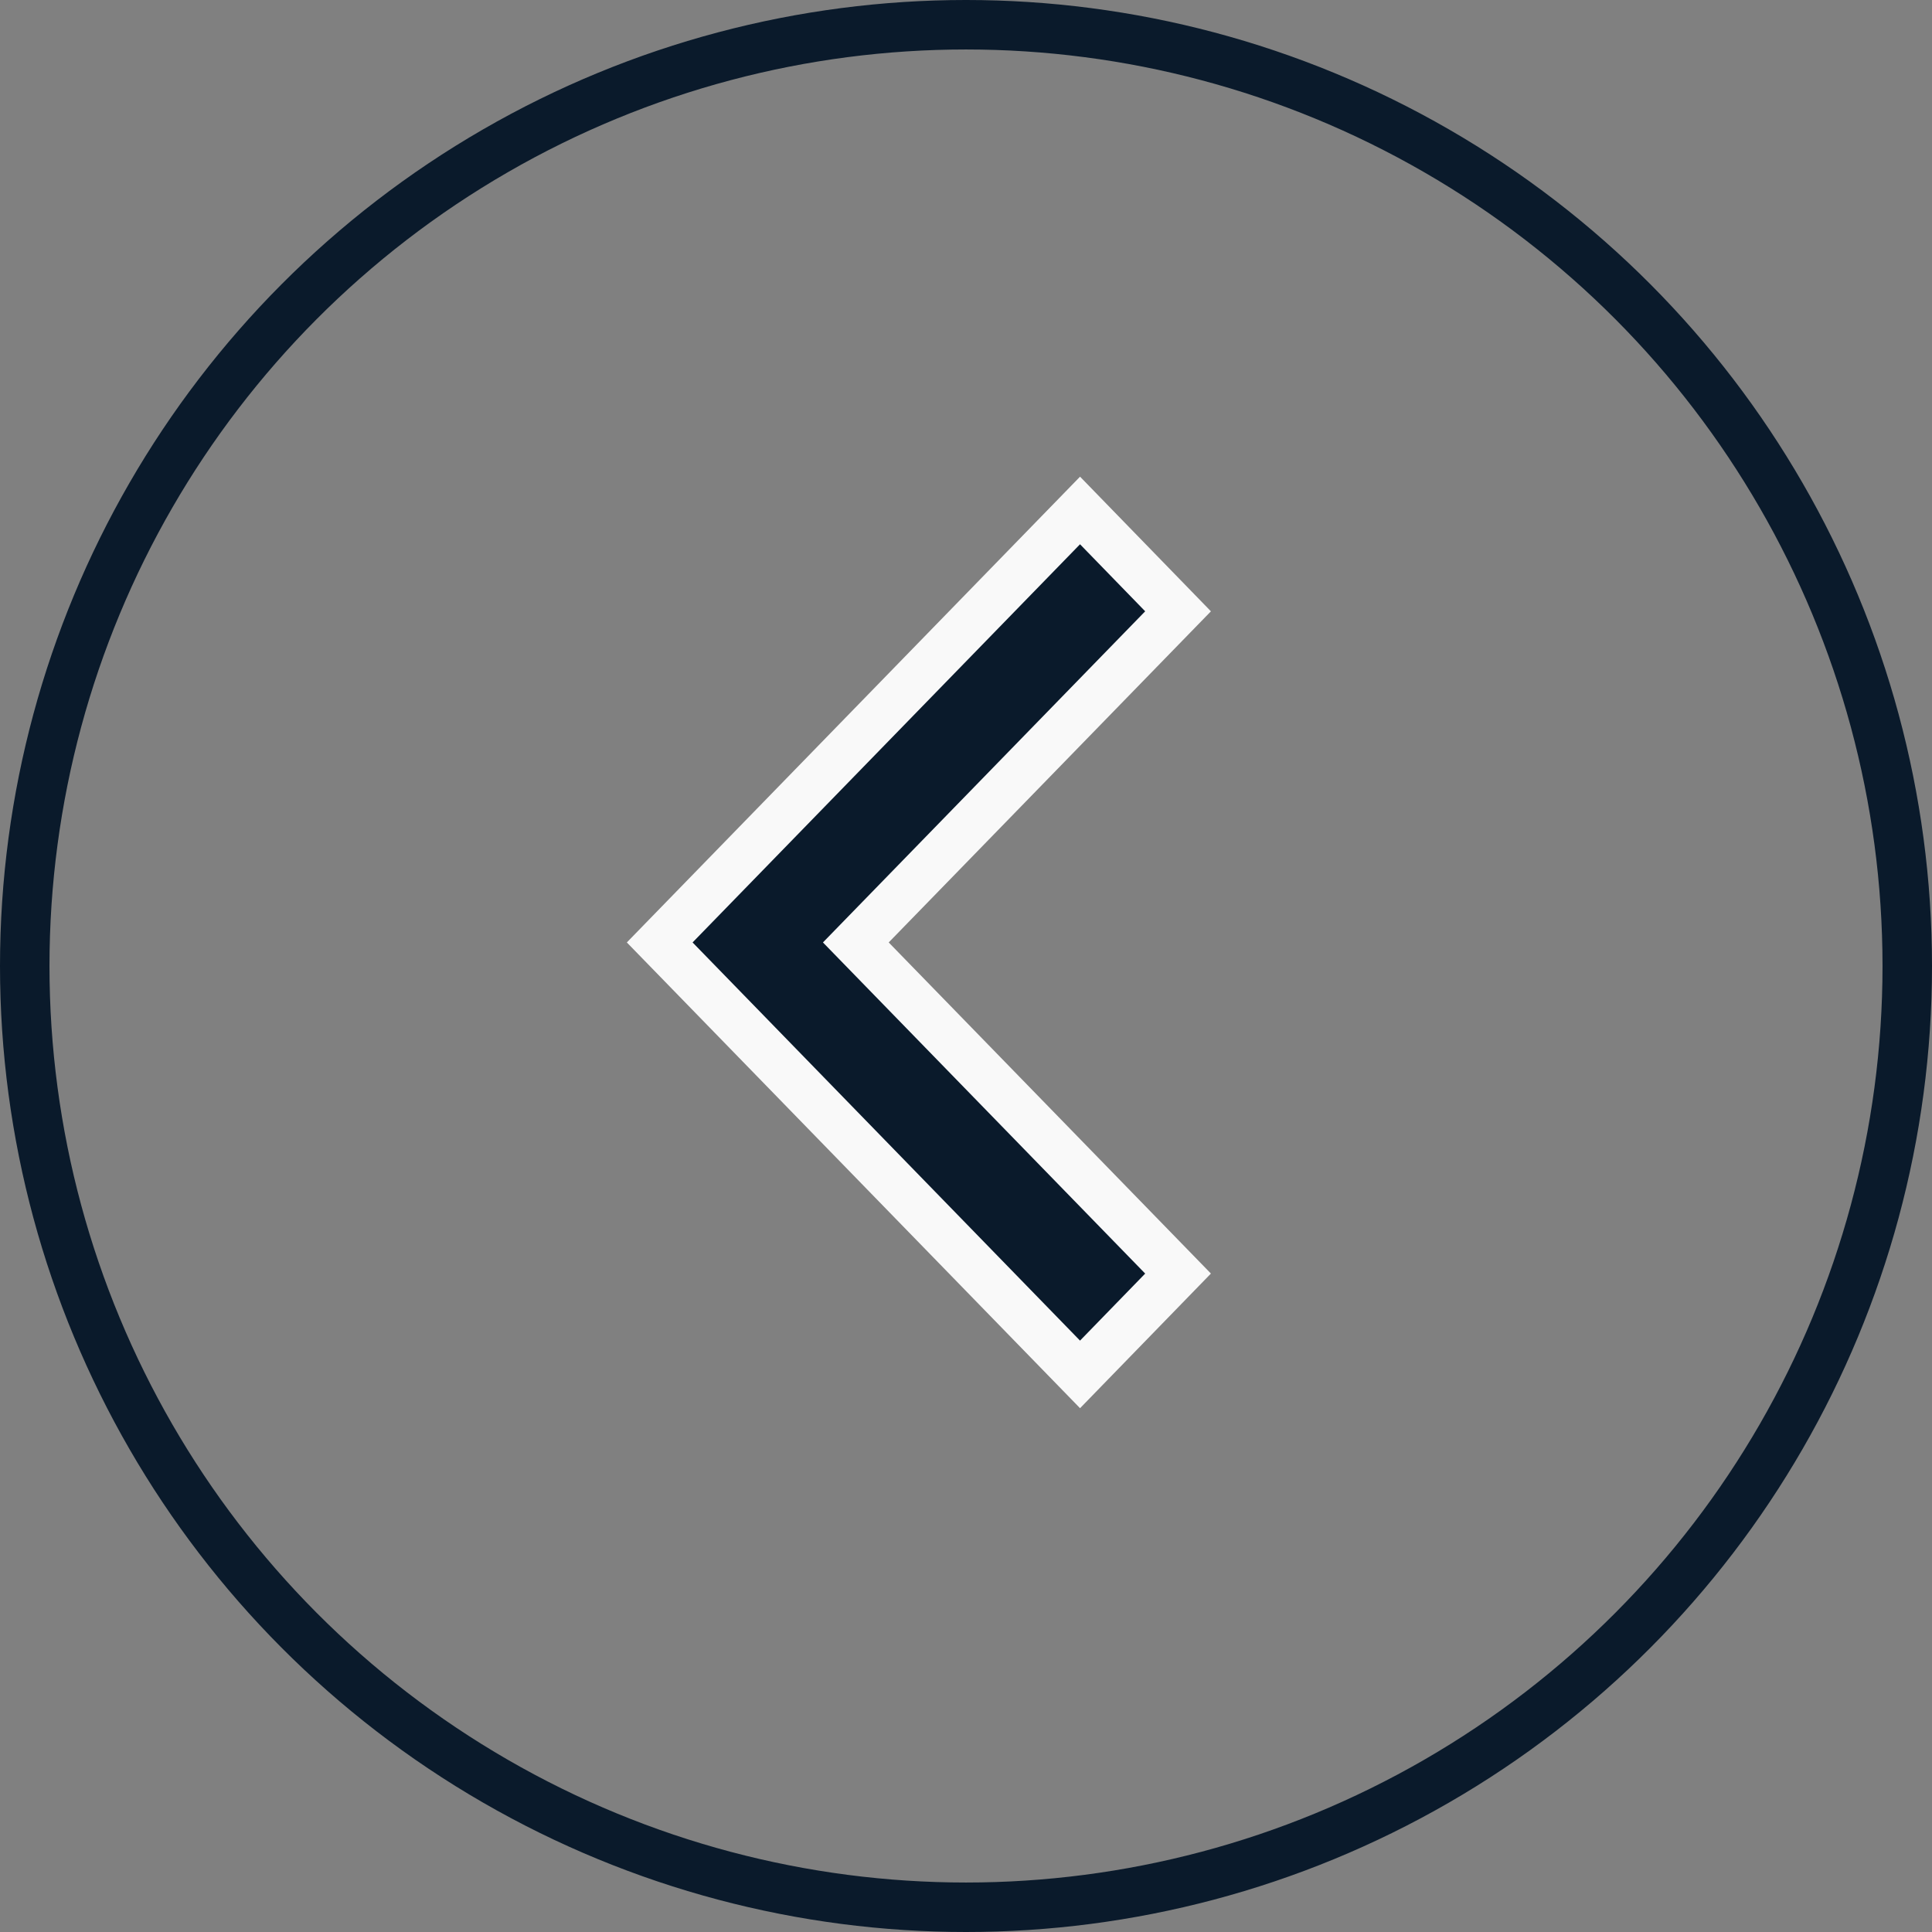
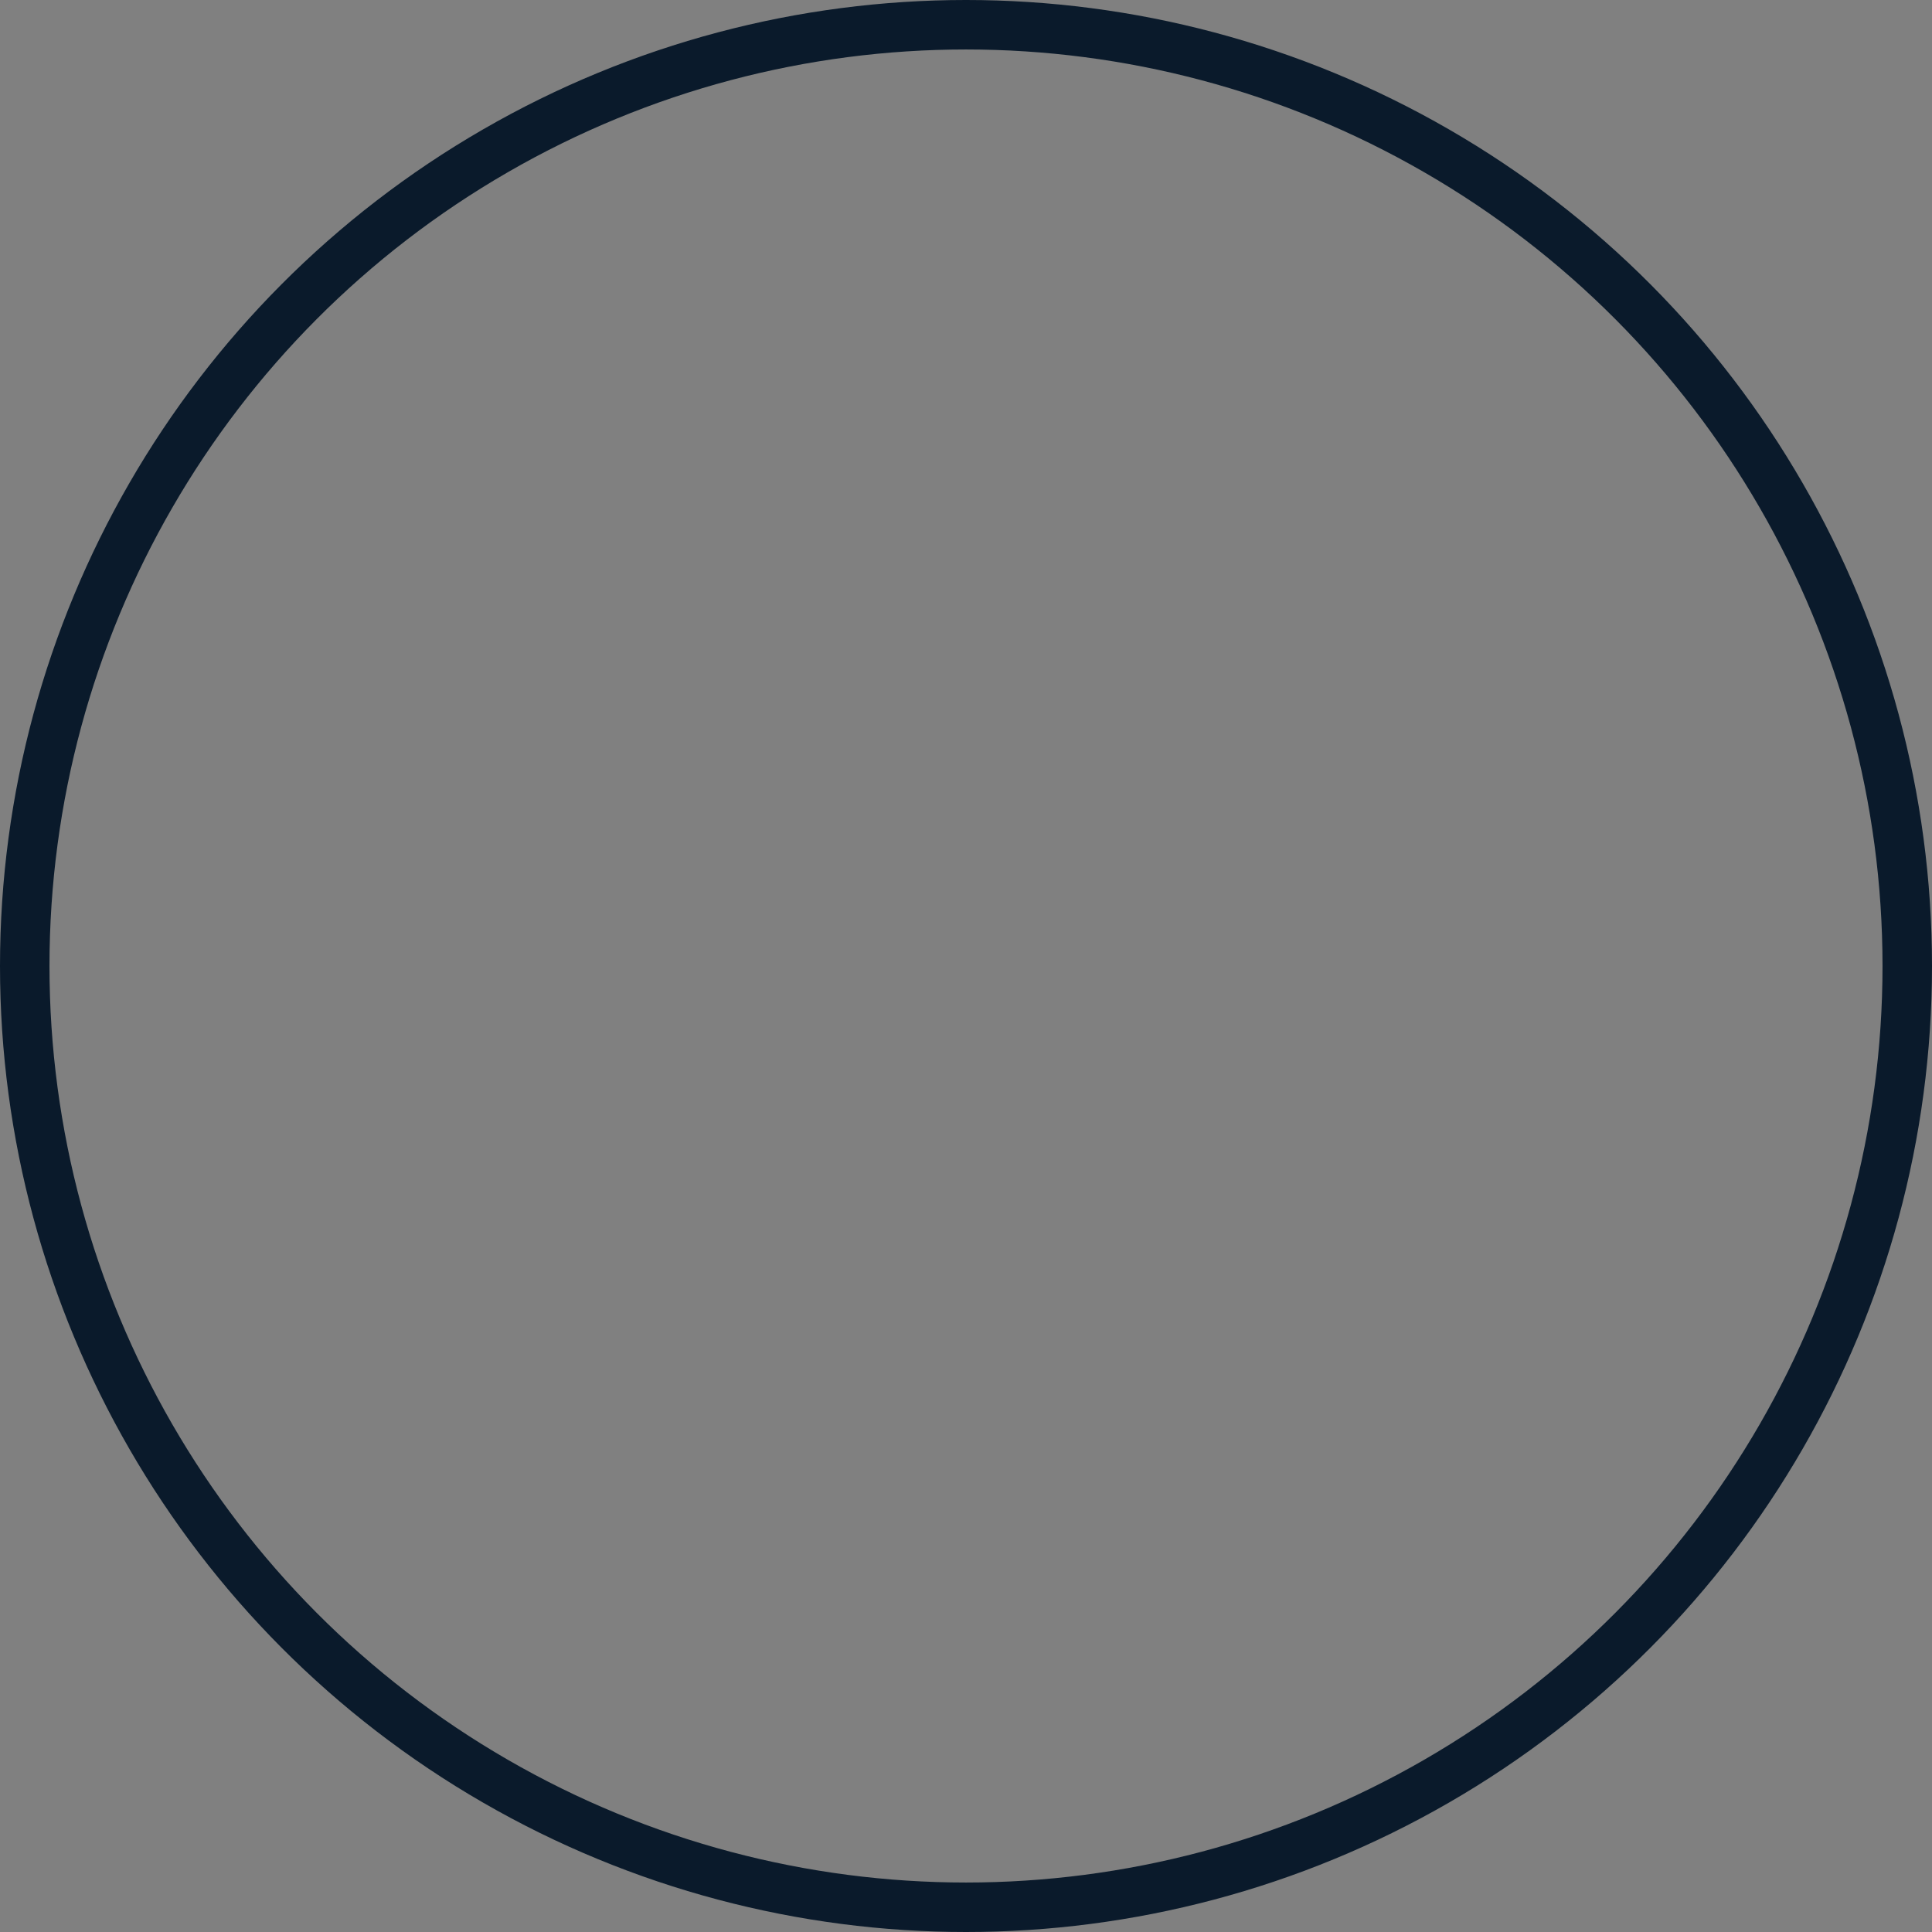
<svg xmlns="http://www.w3.org/2000/svg" width="41px" height="41px" viewBox="0 0 41 41" version="1.1">
  <rect x="0" y="0" width="41" height="41" fill="#808080" stroke="none" />
  <title>left arrow</title>
  <g id="Updates-May-7" stroke="none" stroke-width="1" fill="none" fill-rule="evenodd">
    <g id="Personetics-Enrich-May5-2021-V1" transform="translate(-368, -2022)">
      <g id="Group-18" transform="translate(368, 2022)">
        <circle id="Oval" stroke="#0A1A2B" stroke-width="1.05" cx="20.5" cy="20.5" r="19.975" />
-         <polygon id="Fill-1" stroke="#F9F9F9" fill="#0A1A2B" transform="translate(19.5, 20) rotate(180) translate(-19.5, -20) " points="16.08 29.167 25 20 16.08 10.833 14 12.973 20.838 20 14 27.027" />
      </g>
    </g>
  </g>
</svg>